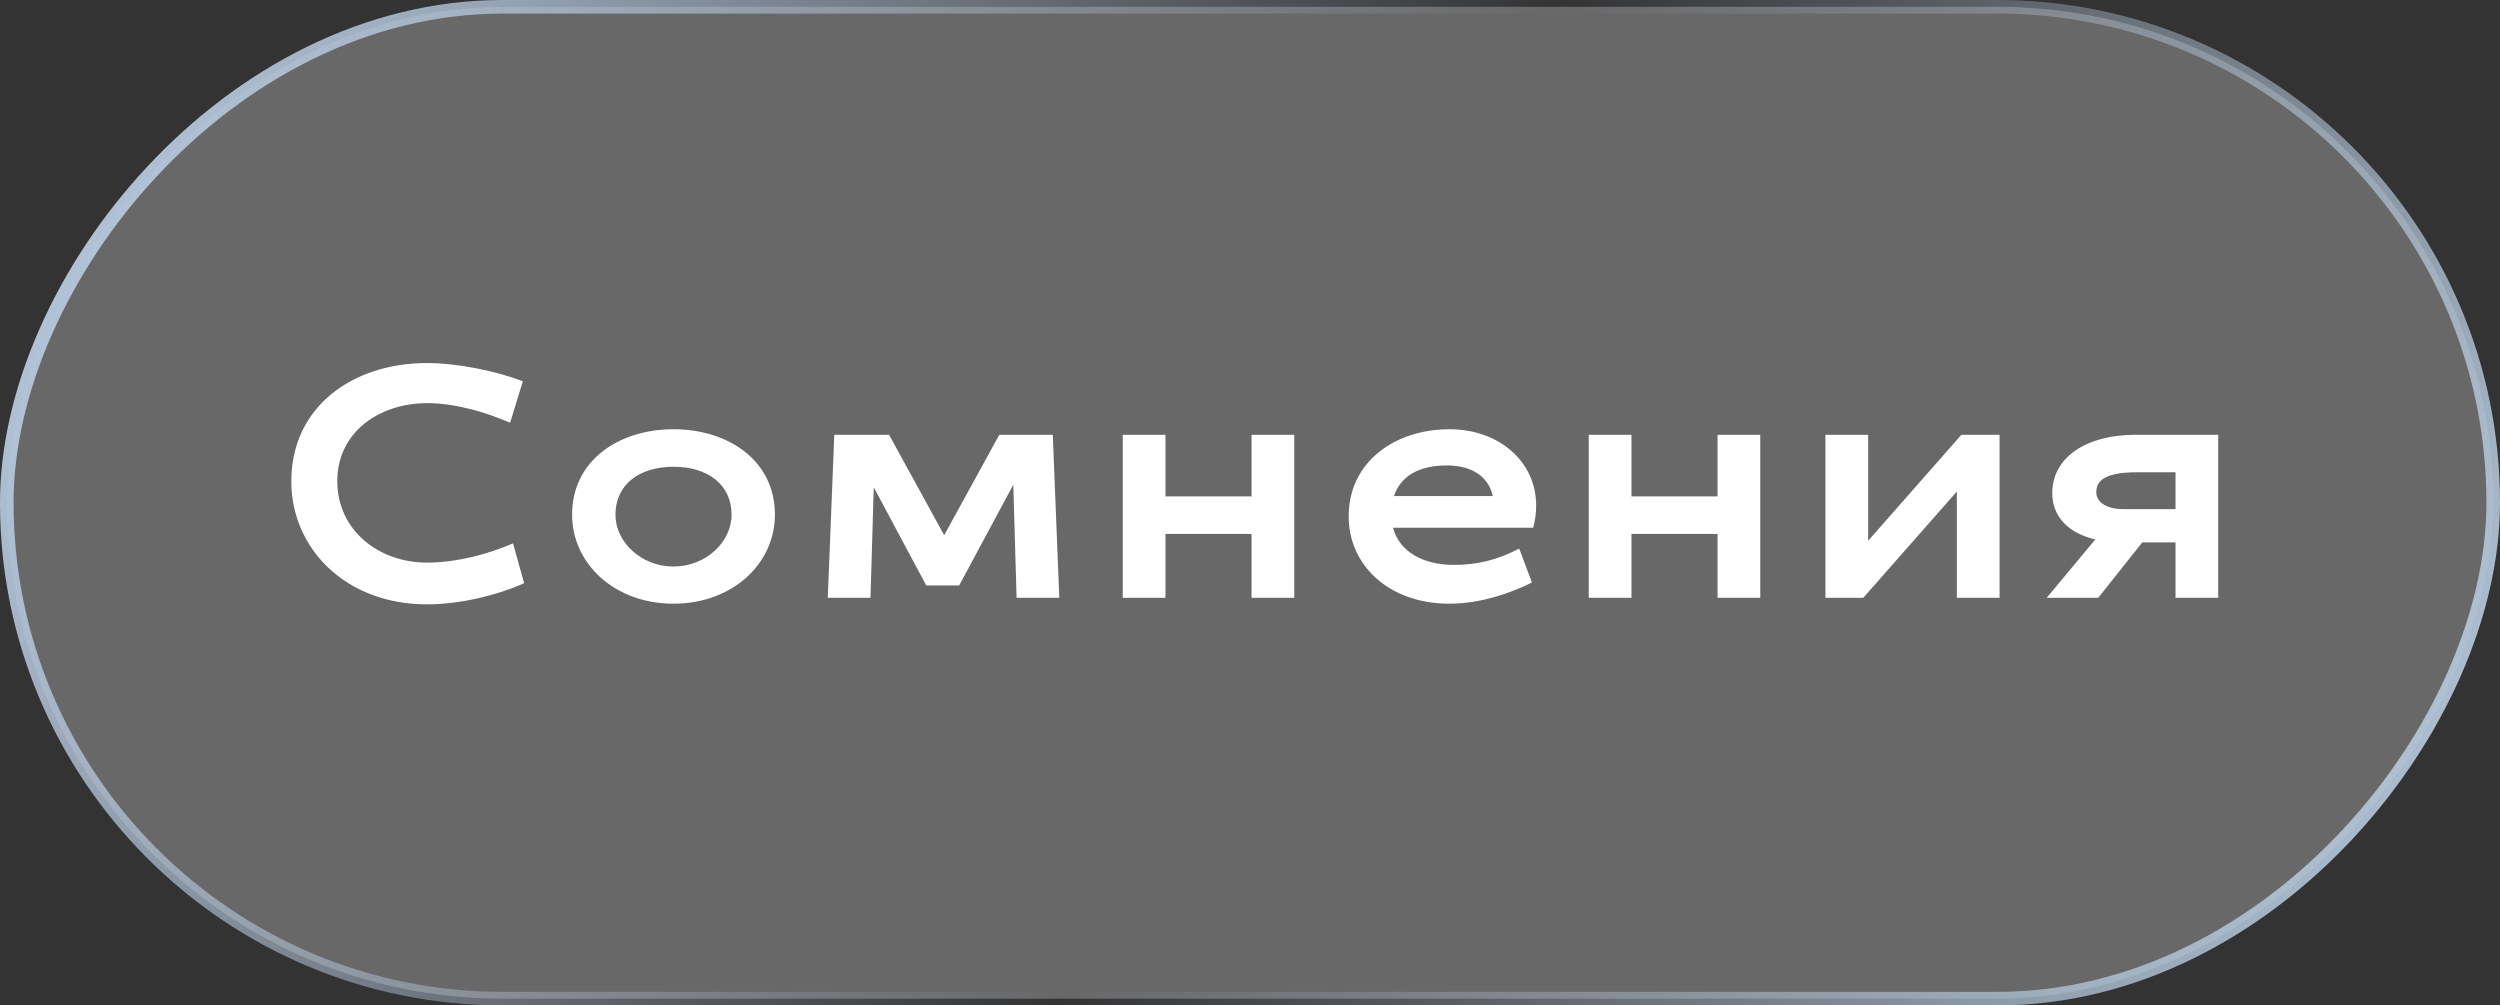
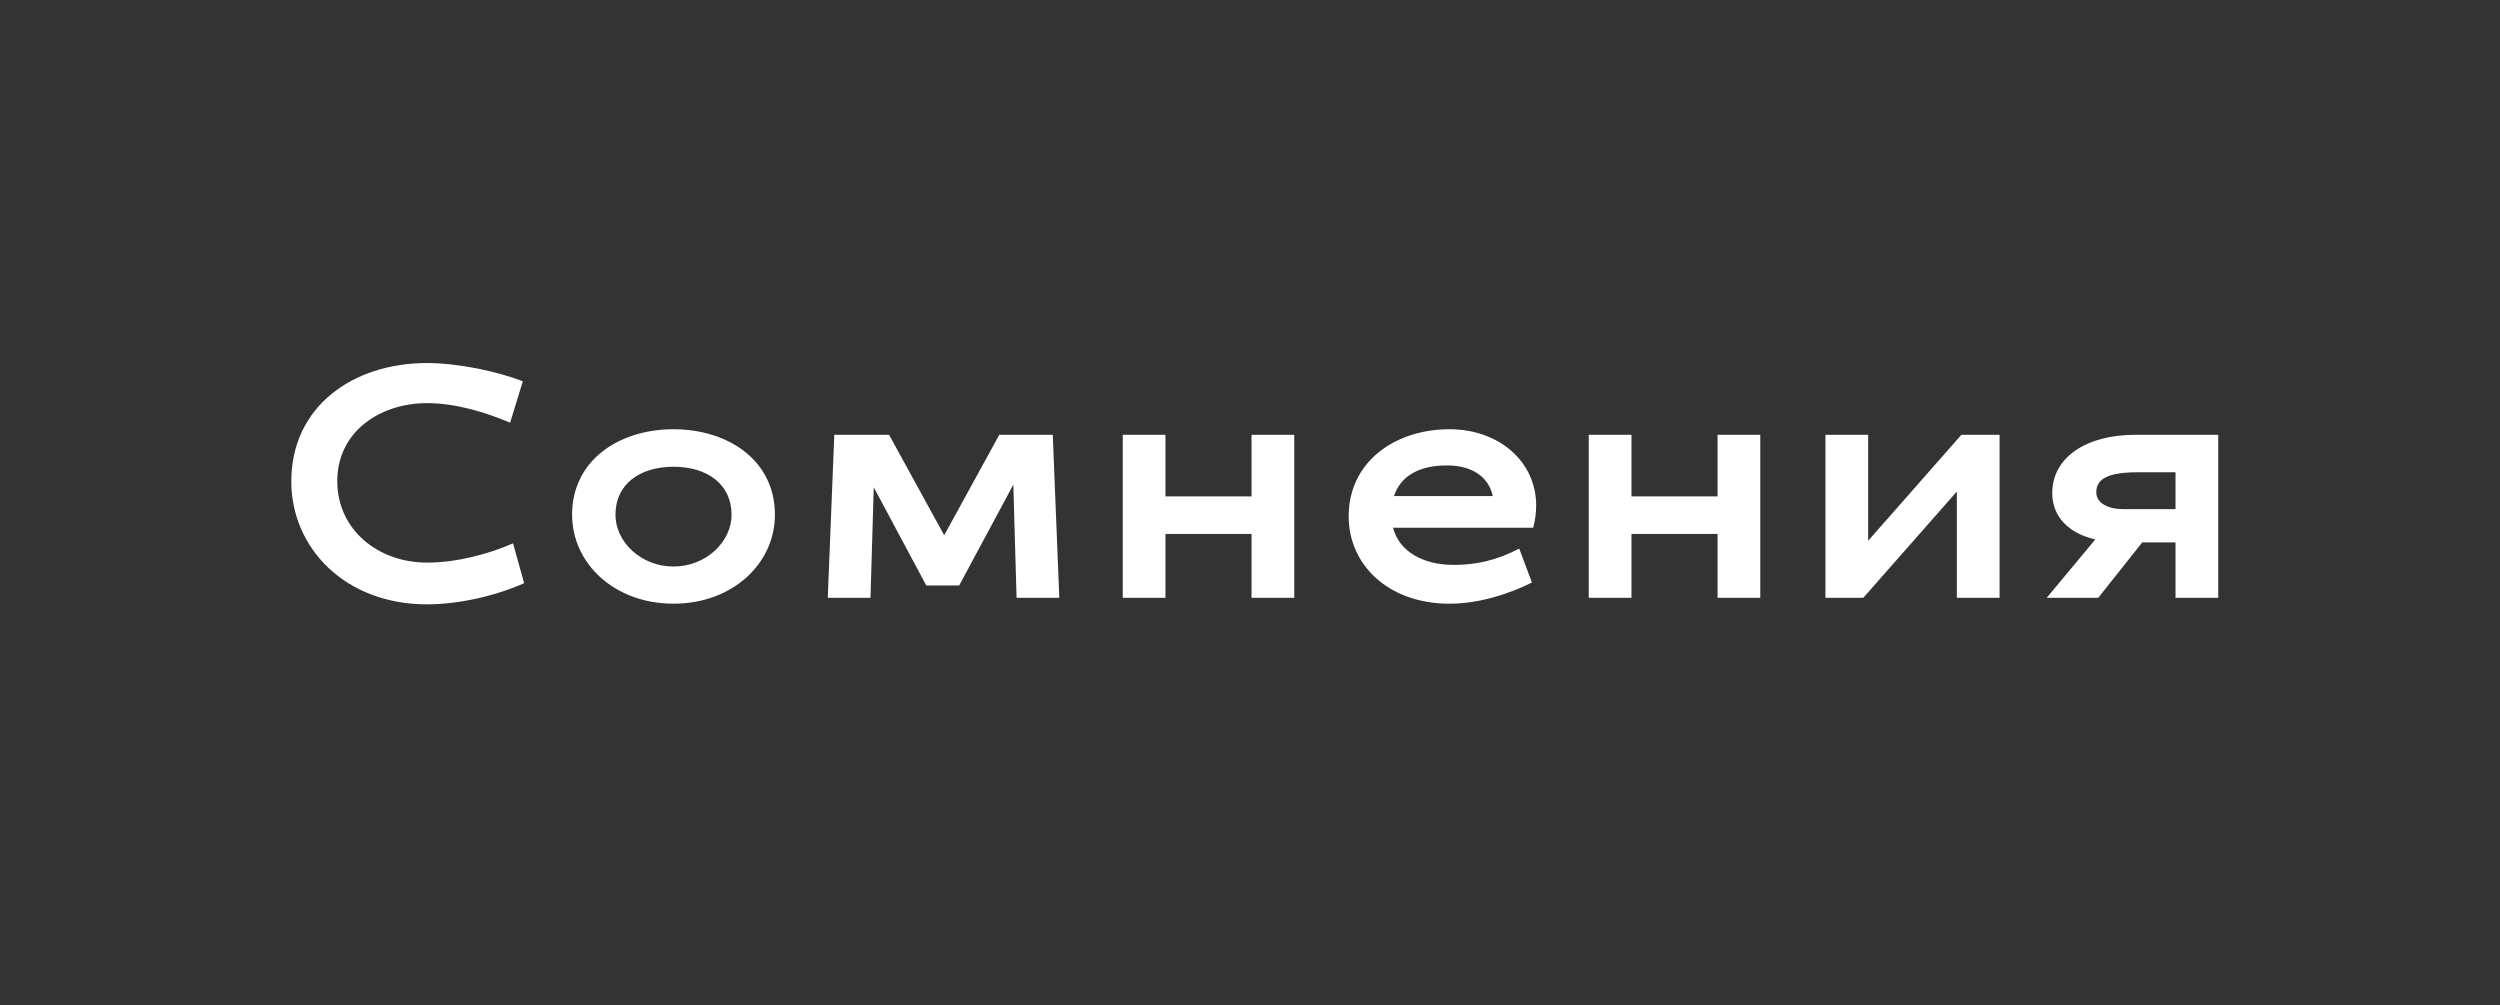
<svg xmlns="http://www.w3.org/2000/svg" width="92" height="37" viewBox="0 0 92 37" fill="none">
  <rect x="0" y="0" width="92" height="37" fill="#333333" stroke="none" />
-   <rect x="-0.25" y="0.25" width="91.5" height="36.5" rx="18.25" transform="matrix(-1 0 0 1 91.5 0)" fill="white" fill-opacity="0.26" stroke="url(#paint0_linear_46_224)" stroke-width="0.5" />
  <path d="M19.24 14.032L18.772 15.556C17.872 15.172 16.78 14.836 15.712 14.836C13.972 14.836 12.412 15.892 12.412 17.704C12.412 19.516 13.936 20.704 15.712 20.704C16.804 20.704 17.968 20.392 18.88 19.996L19.288 21.46C18.304 21.904 16.936 22.24 15.712 22.24C12.7 22.24 10.72 20.164 10.72 17.716C10.72 14.956 12.988 13.36 15.712 13.36C16.864 13.36 18.328 13.672 19.24 14.032ZM24.785 15.796C26.789 15.796 28.517 16.936 28.517 18.94C28.517 20.74 26.957 22.216 24.785 22.216C22.613 22.216 21.053 20.74 21.053 18.94C21.053 16.936 22.781 15.796 24.785 15.796ZM24.785 17.176C23.537 17.176 22.649 17.824 22.649 18.94C22.649 19.948 23.597 20.848 24.785 20.848C25.973 20.848 26.921 19.948 26.921 18.94C26.921 17.824 26.033 17.176 24.785 17.176ZM38.742 16L38.982 22H37.41L37.29 17.836L35.298 21.544H34.086L32.154 17.932L32.034 22H30.462L30.702 16H32.718L34.746 19.696L36.774 16H38.742ZM47.629 16V22H46.057V19.648H42.889V22H41.317V16H42.889V18.268H46.057V16H47.629ZM53.495 20.788C54.311 20.788 55.055 20.632 55.907 20.188L56.375 21.436C55.571 21.844 54.443 22.216 53.339 22.216C51.107 22.216 49.631 20.8 49.631 19C49.631 16.996 51.335 15.796 53.339 15.796C55.163 15.796 56.531 16.984 56.531 18.604C56.531 18.868 56.495 19.144 56.423 19.42H51.263C51.491 20.296 52.367 20.788 53.495 20.788ZM53.243 17.128C52.211 17.128 51.539 17.524 51.299 18.256H54.935C54.779 17.548 54.179 17.128 53.243 17.128ZM64.778 16V22H63.206V19.648H60.038V22H58.466V16H60.038V18.268H63.206V16H64.778ZM68.568 22H67.176V16H68.748V19.9L72.18 16H73.584V22H72.012V18.088L68.568 22ZM80.059 22V19.96H78.835L77.215 22H75.319L77.107 19.852C76.123 19.624 75.523 19.012 75.523 18.148C75.523 16.84 76.759 16 78.583 16H81.631V22H80.059ZM77.143 18.112C77.143 18.52 77.587 18.736 78.127 18.736H80.059V17.38H78.655C77.587 17.38 77.143 17.62 77.143 18.112Z" fill="white" />
  <defs>
    <linearGradient id="paint0_linear_46_224" x1="73.312" y1="-24.771" x2="-7.813" y2="16.18" gradientUnits="userSpaceOnUse">
      <stop stop-color="#B5C7DC" />
      <stop offset="0.51" stop-color="#B5C7DC" stop-opacity="0" />
      <stop offset="1" stop-color="#B5C9DC" />
    </linearGradient>
  </defs>
</svg>